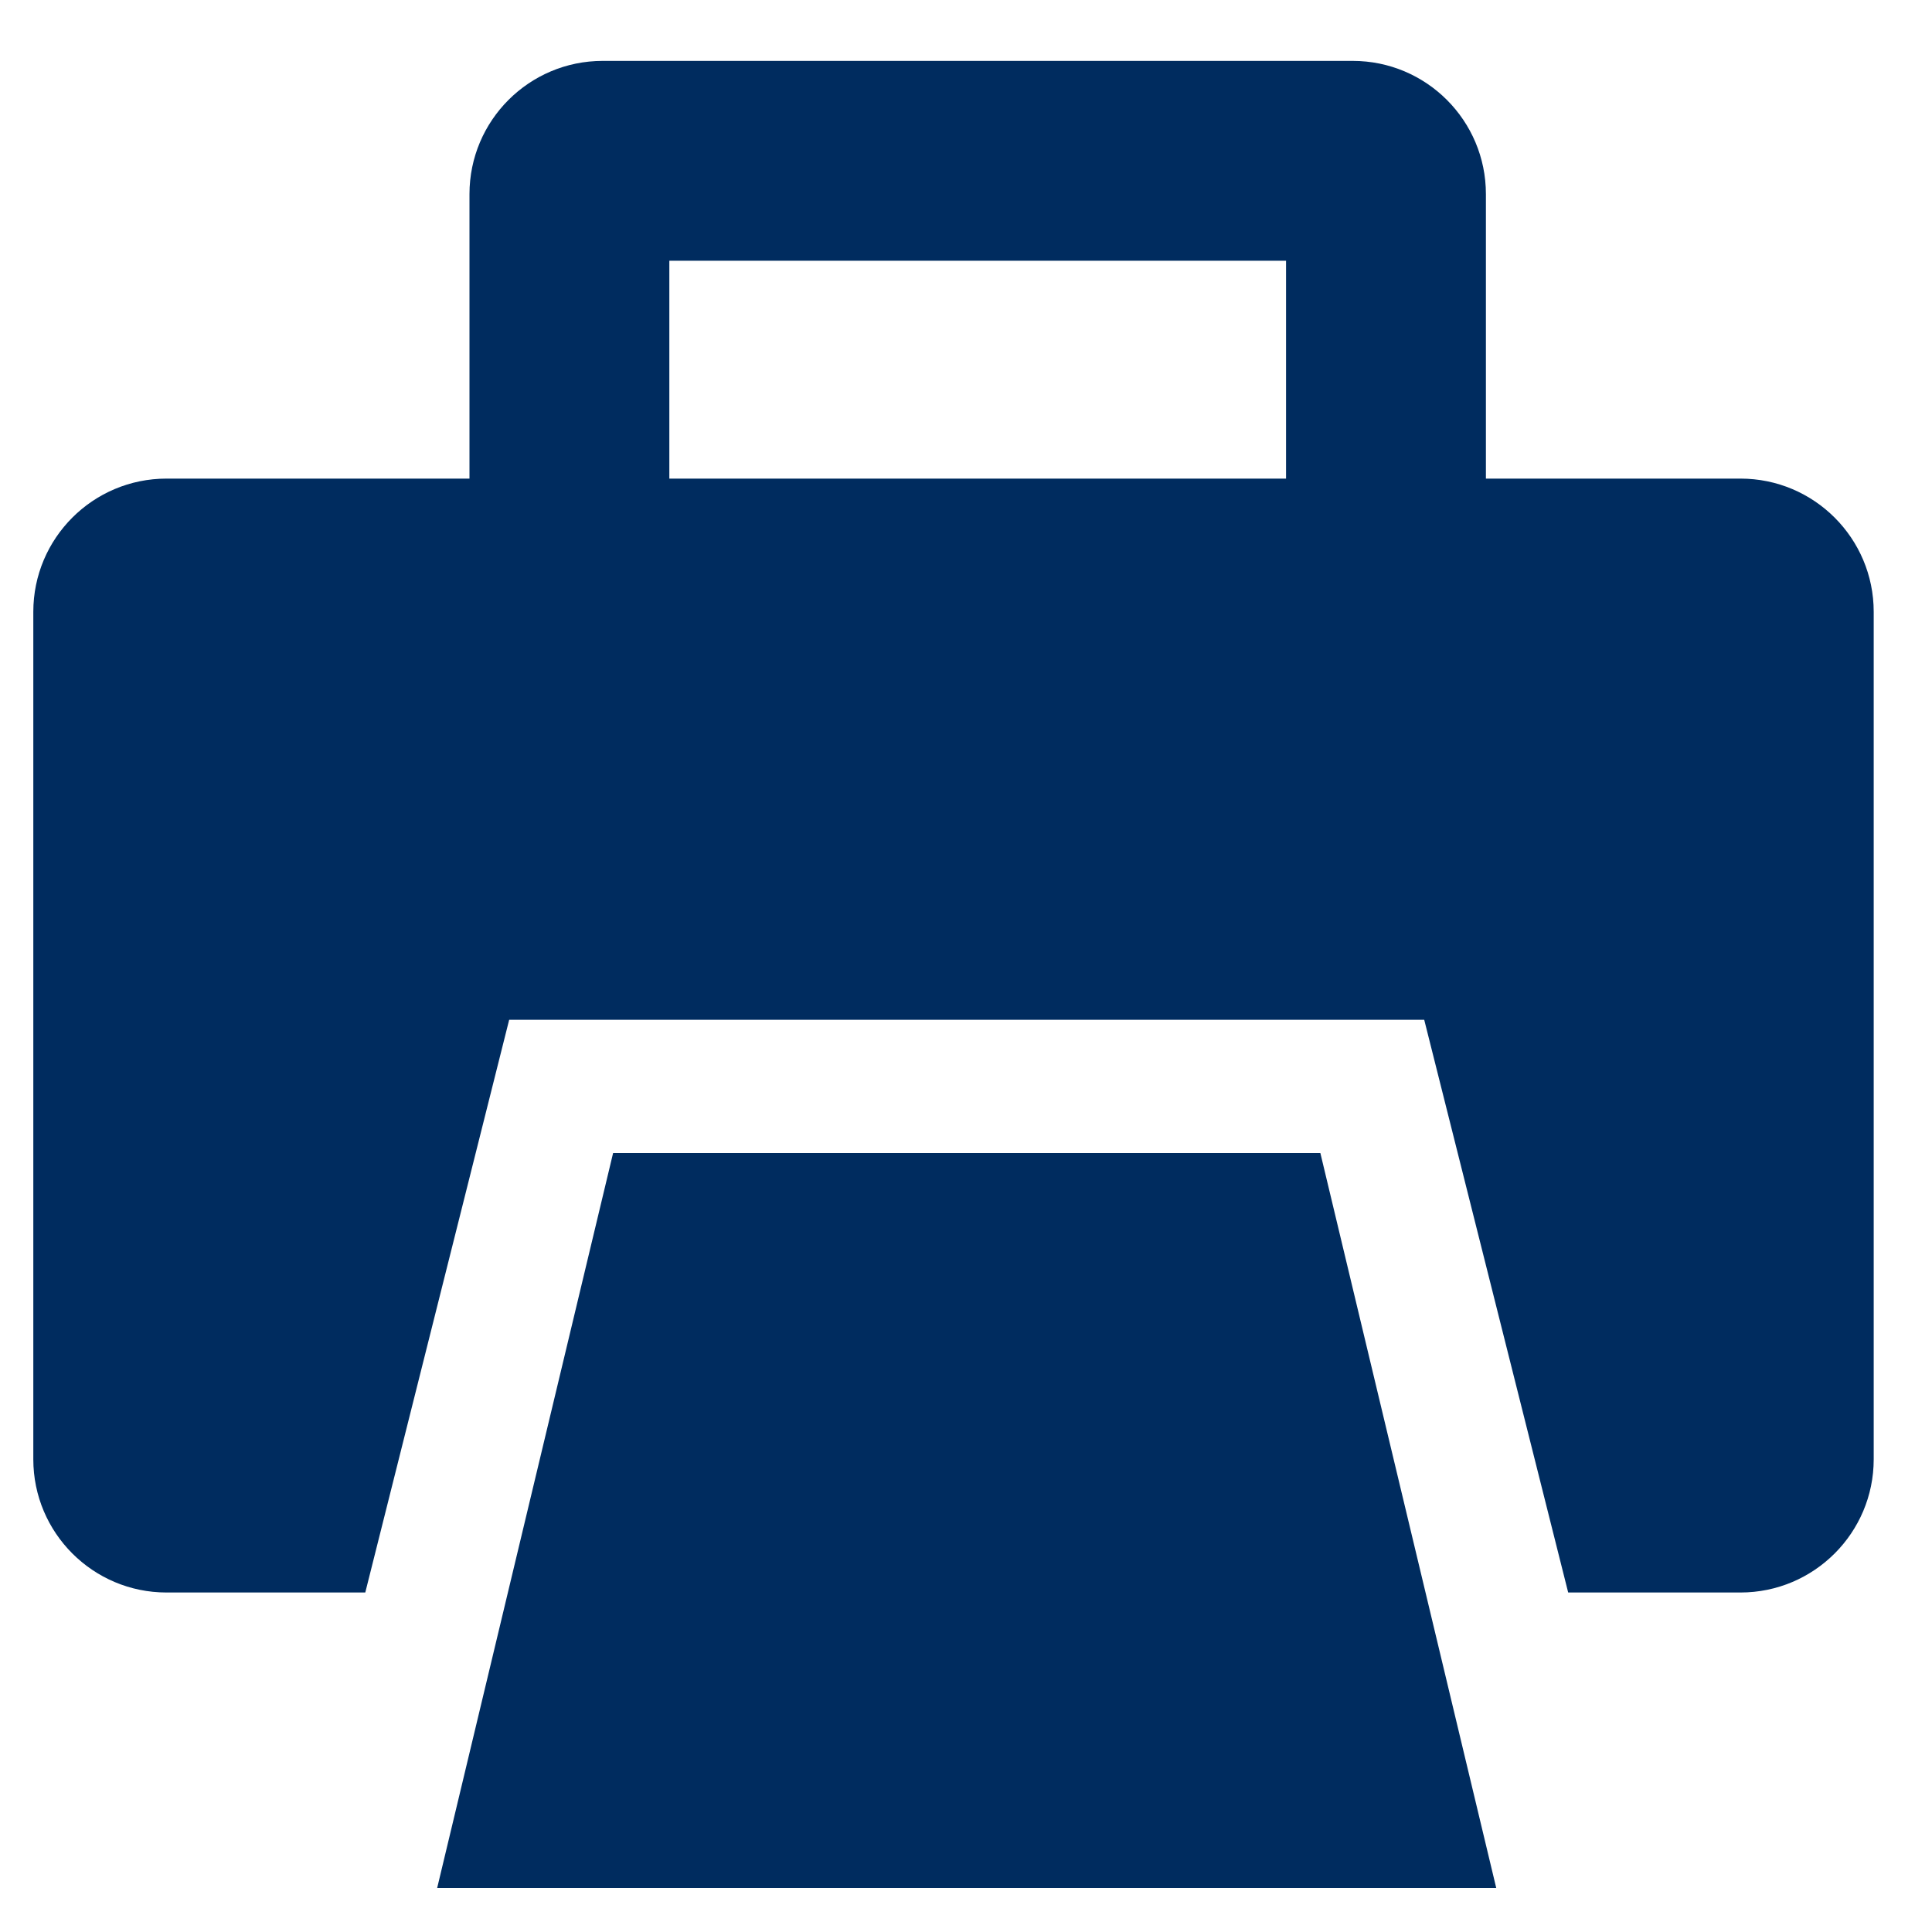
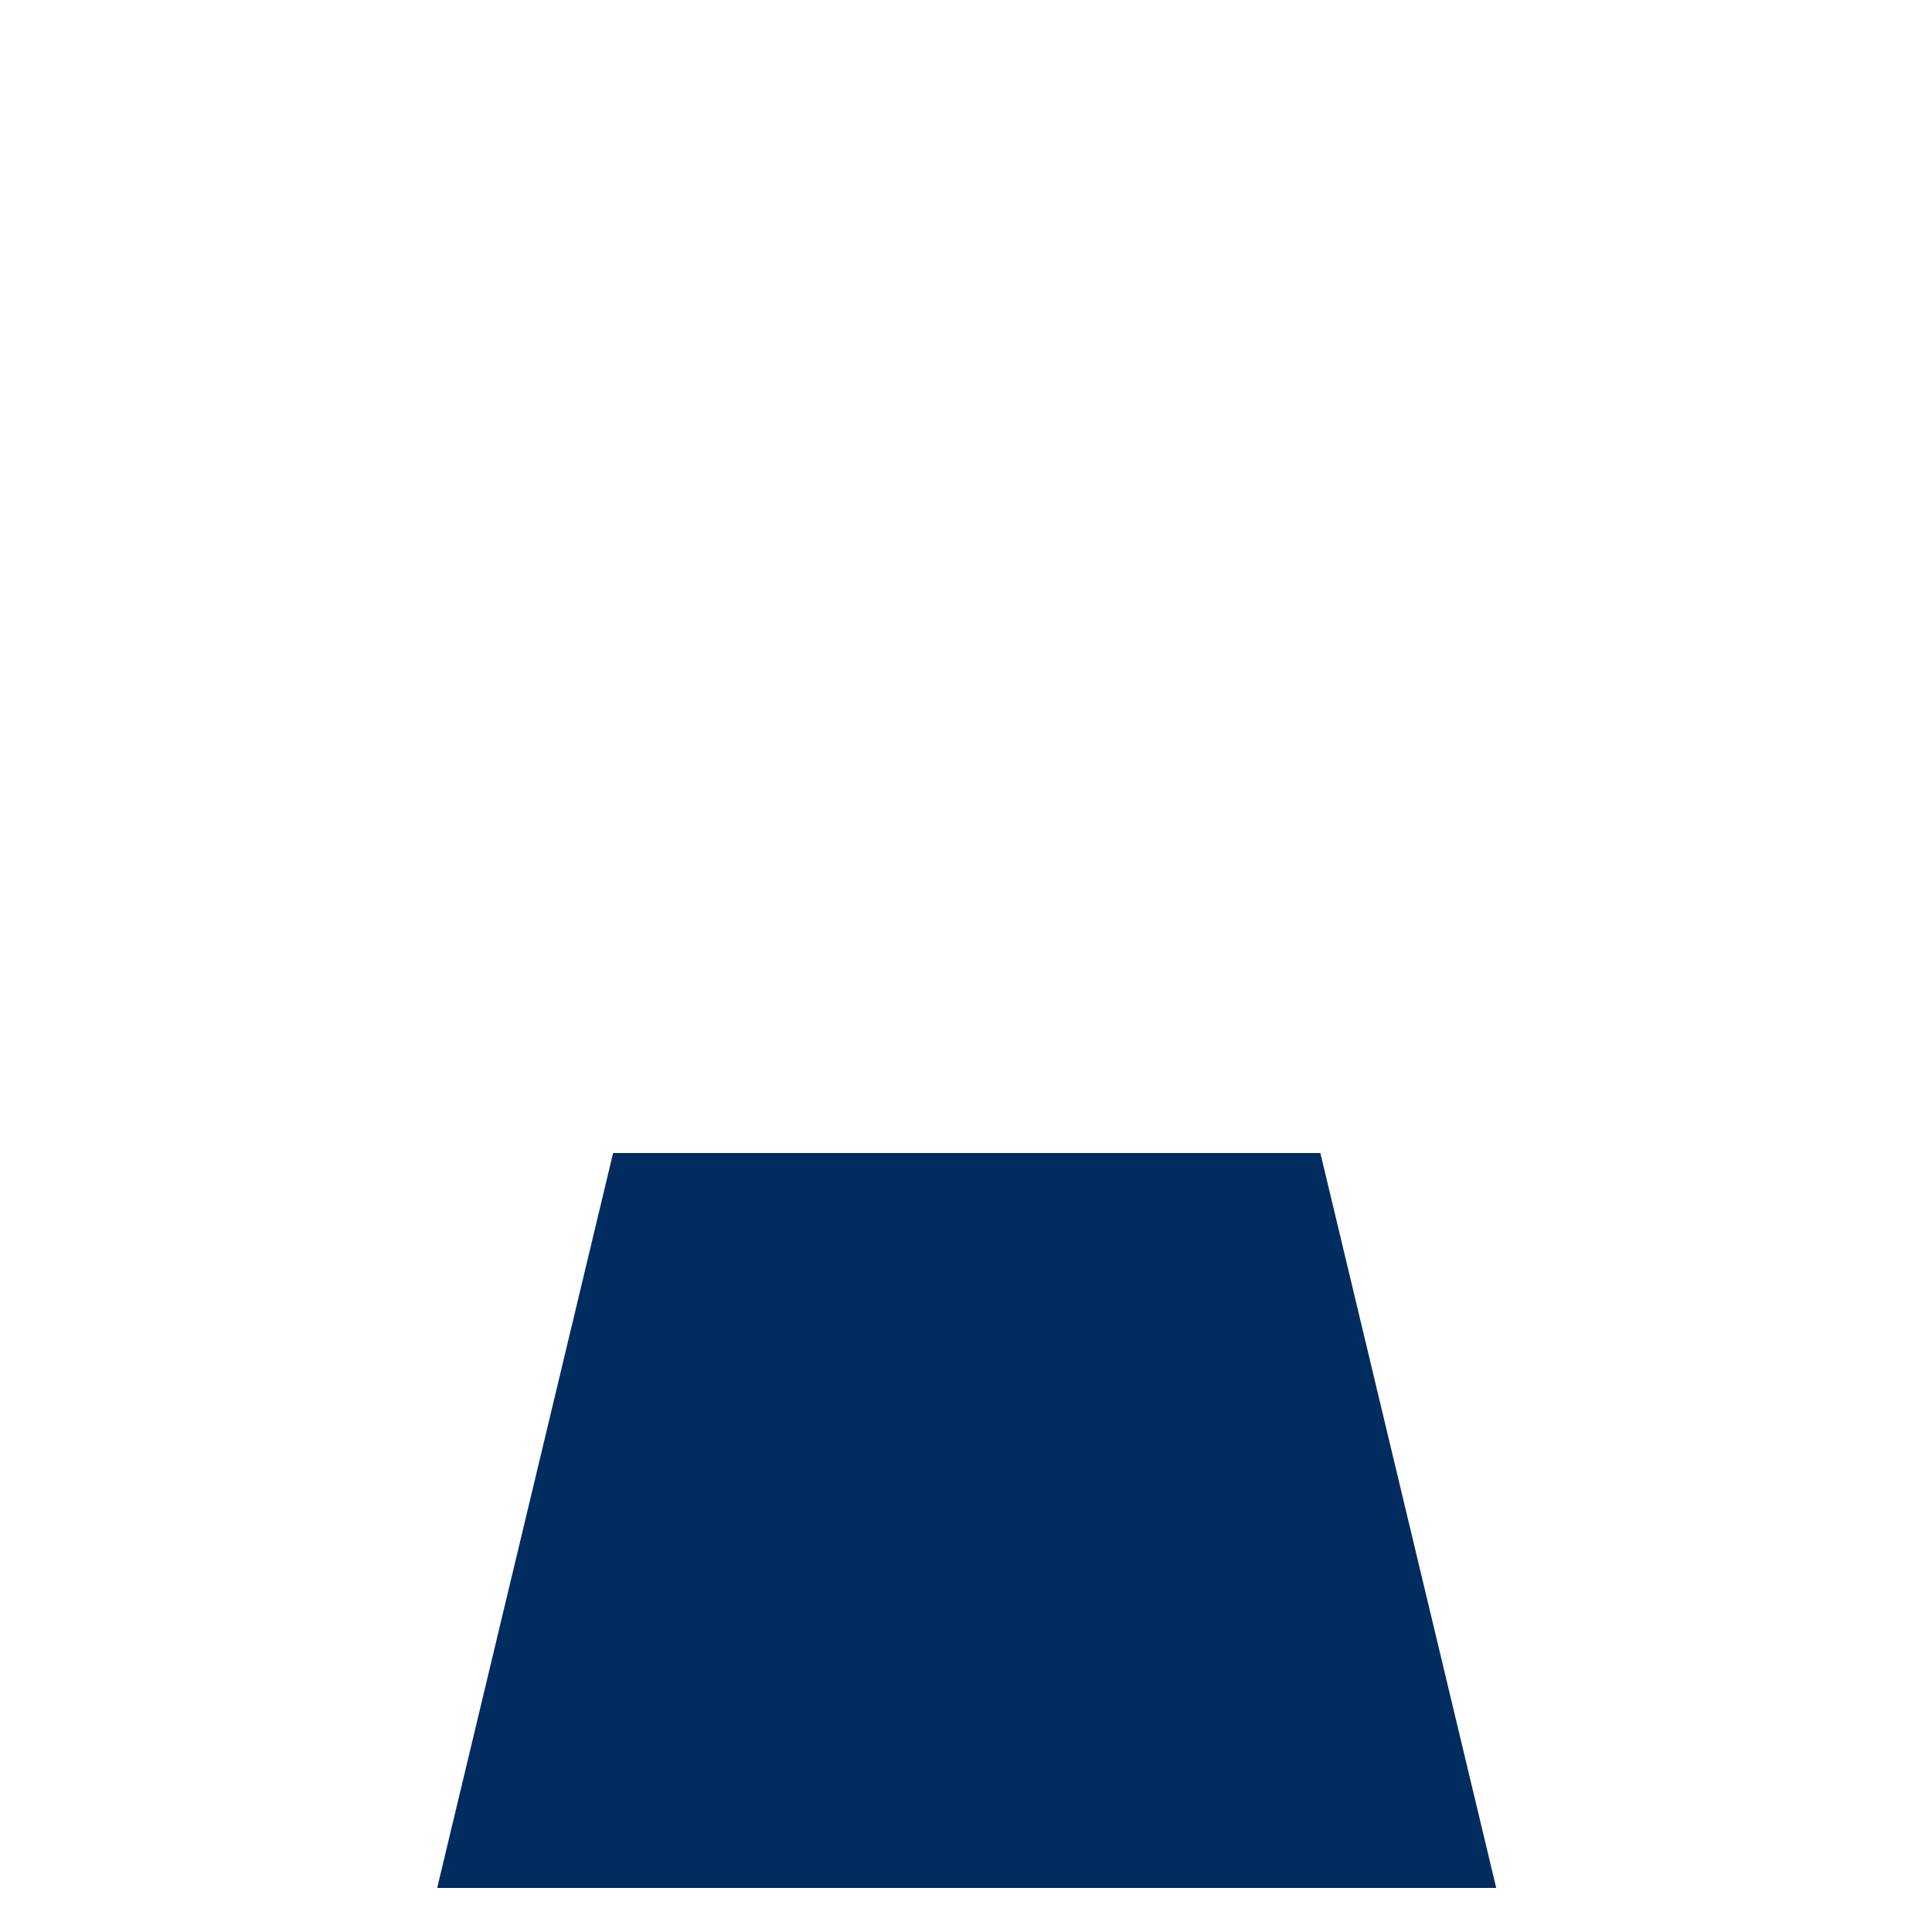
<svg xmlns="http://www.w3.org/2000/svg" width="29" height="29" viewBox="0 0 29 29" fill="none">
-   <path fill-rule="evenodd" clip-rule="evenodd" d="M9.047 0.914C7.943 0.914 7.047 1.809 7.047 2.914V7.184H2.5C1.395 7.184 0.5 8.079 0.5 9.184V21.904C0.5 23.008 1.395 23.904 2.5 23.904H5.483L7.643 15.307H21.378L23.539 23.904H26.125C27.229 23.904 28.125 23.008 28.125 21.904V9.184C28.125 8.079 27.229 7.184 26.125 7.184H22.304V2.914C22.304 1.809 21.409 0.914 20.304 0.914H9.047ZM19.304 7.184V3.914L10.047 3.914V7.184H19.304Z" fill="#002C5F" />
  <path d="M9.203 17.307L6.562 28.339H22.459L19.819 17.307H9.203Z" fill="#002C5F" />
</svg>